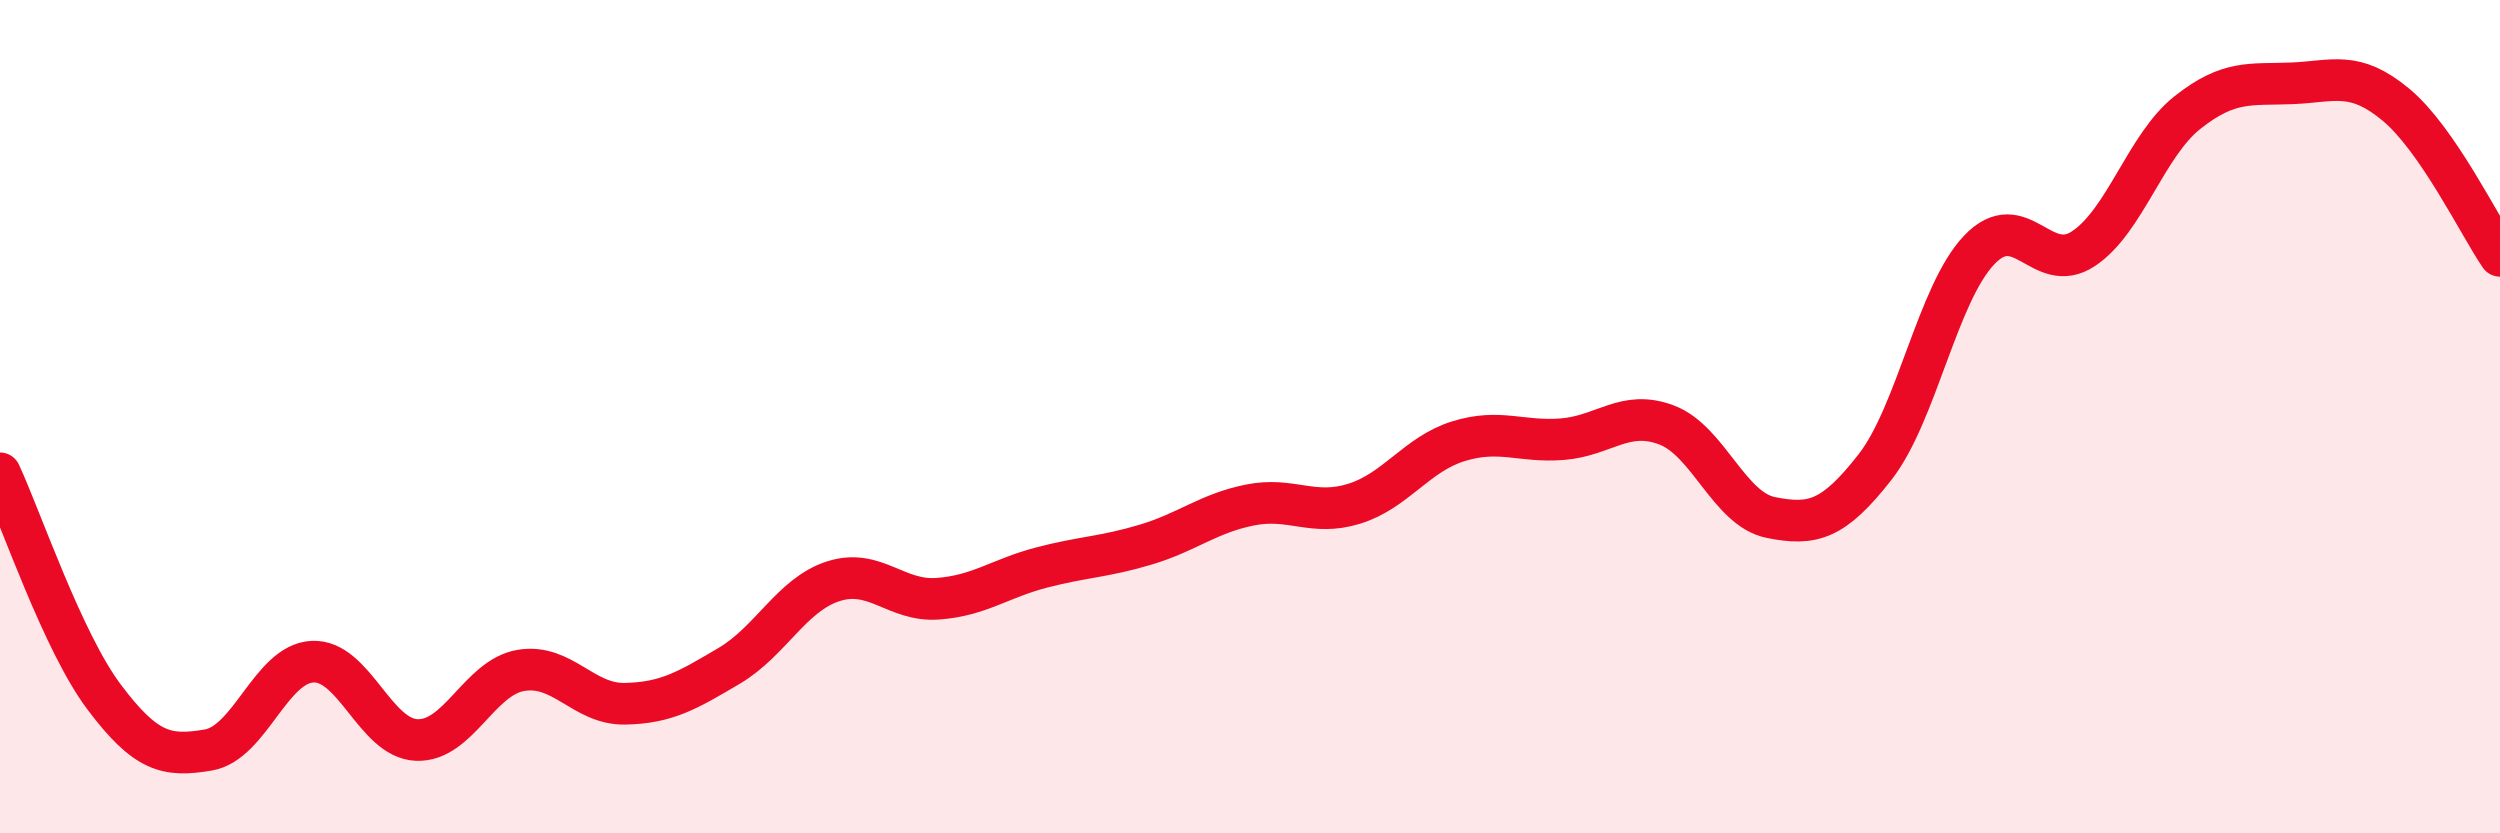
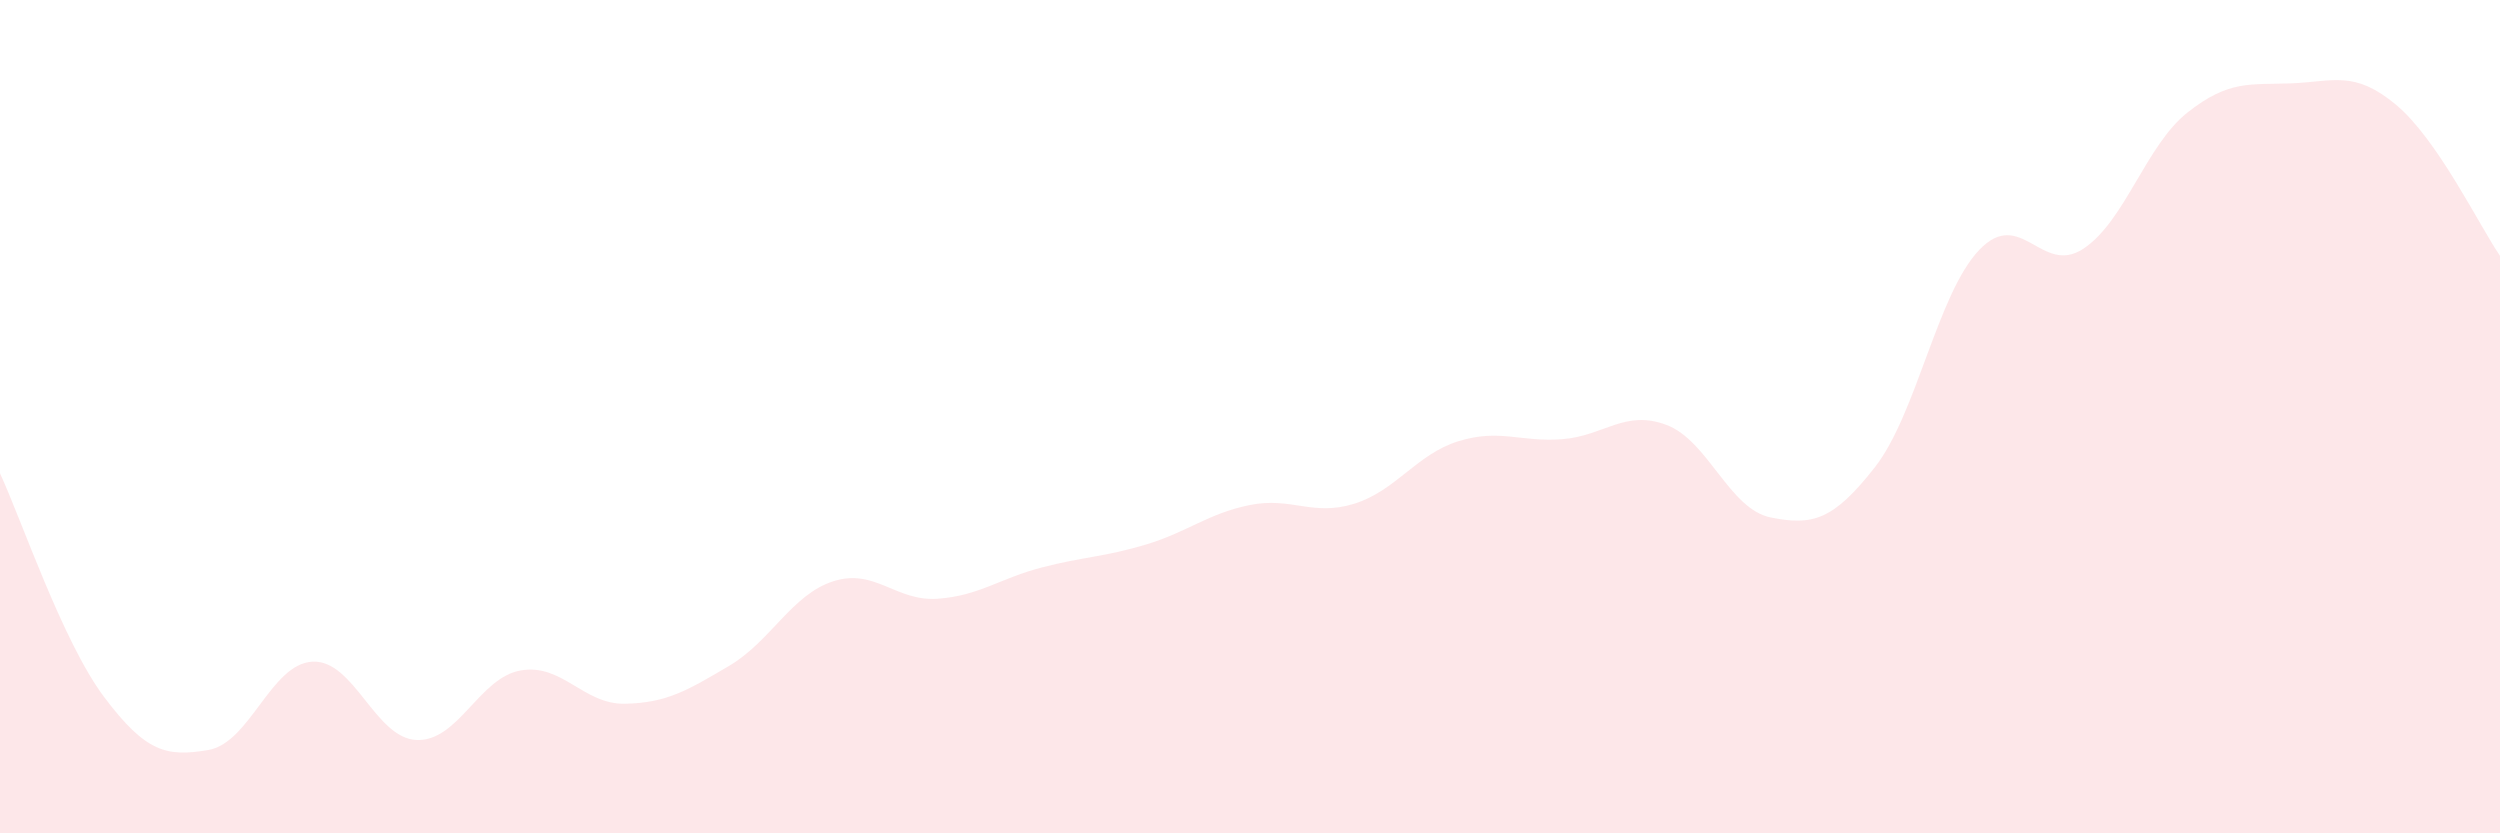
<svg xmlns="http://www.w3.org/2000/svg" width="60" height="20" viewBox="0 0 60 20">
  <path d="M 0,11.36 C 0.5,12.43 1.5,15.4 2.5,16.73 C 3.5,18.06 4,18.17 5,18 C 6,17.83 6.5,15.93 7.5,15.88 C 8.5,15.83 9,17.72 10,17.76 C 11,17.8 11.5,16.26 12.5,16.09 C 13.5,15.92 14,16.91 15,16.89 C 16,16.87 16.5,16.57 17.5,15.98 C 18.5,15.39 19,14.27 20,13.95 C 21,13.63 21.5,14.44 22.5,14.37 C 23.5,14.3 24,13.88 25,13.62 C 26,13.36 26.5,13.37 27.5,13.07 C 28.5,12.77 29,12.32 30,12.12 C 31,11.92 31.5,12.4 32.5,12.09 C 33.5,11.78 34,10.9 35,10.59 C 36,10.28 36.5,10.62 37.5,10.54 C 38.5,10.46 39,9.82 40,10.2 C 41,10.58 41.5,12.22 42.5,12.42 C 43.5,12.62 44,12.49 45,11.21 C 46,9.93 46.5,7.05 47.5,6 C 48.5,4.95 49,6.63 50,5.97 C 51,5.31 51.5,3.49 52.5,2.7 C 53.5,1.91 54,2.04 55,2 C 56,1.96 56.5,1.68 57.5,2.51 C 58.5,3.34 59.5,5.41 60,6.14L60 20L0 20Z" fill="#EB0A25" opacity="0.1" stroke-linecap="round" stroke-linejoin="round" />
-   <path d="M 0,11.36 C 0.5,12.43 1.5,15.4 2.5,16.73 C 3.5,18.06 4,18.17 5,18 C 6,17.83 6.5,15.93 7.5,15.88 C 8.5,15.83 9,17.72 10,17.76 C 11,17.8 11.5,16.26 12.5,16.09 C 13.5,15.92 14,16.91 15,16.89 C 16,16.87 16.5,16.57 17.5,15.98 C 18.5,15.39 19,14.27 20,13.95 C 21,13.63 21.5,14.44 22.5,14.37 C 23.5,14.3 24,13.88 25,13.62 C 26,13.36 26.5,13.37 27.5,13.07 C 28.5,12.77 29,12.32 30,12.12 C 31,11.92 31.5,12.4 32.5,12.09 C 33.5,11.78 34,10.9 35,10.59 C 36,10.28 36.5,10.62 37.5,10.54 C 38.5,10.46 39,9.82 40,10.2 C 41,10.58 41.5,12.22 42.5,12.42 C 43.5,12.62 44,12.49 45,11.21 C 46,9.93 46.5,7.05 47.5,6 C 48.5,4.95 49,6.63 50,5.97 C 51,5.31 51.5,3.49 52.5,2.7 C 53.5,1.91 54,2.04 55,2 C 56,1.96 56.5,1.68 57.5,2.51 C 58.5,3.34 59.5,5.41 60,6.14" stroke="#EB0A25" stroke-width="1" fill="none" stroke-linecap="round" stroke-linejoin="round" />
</svg>